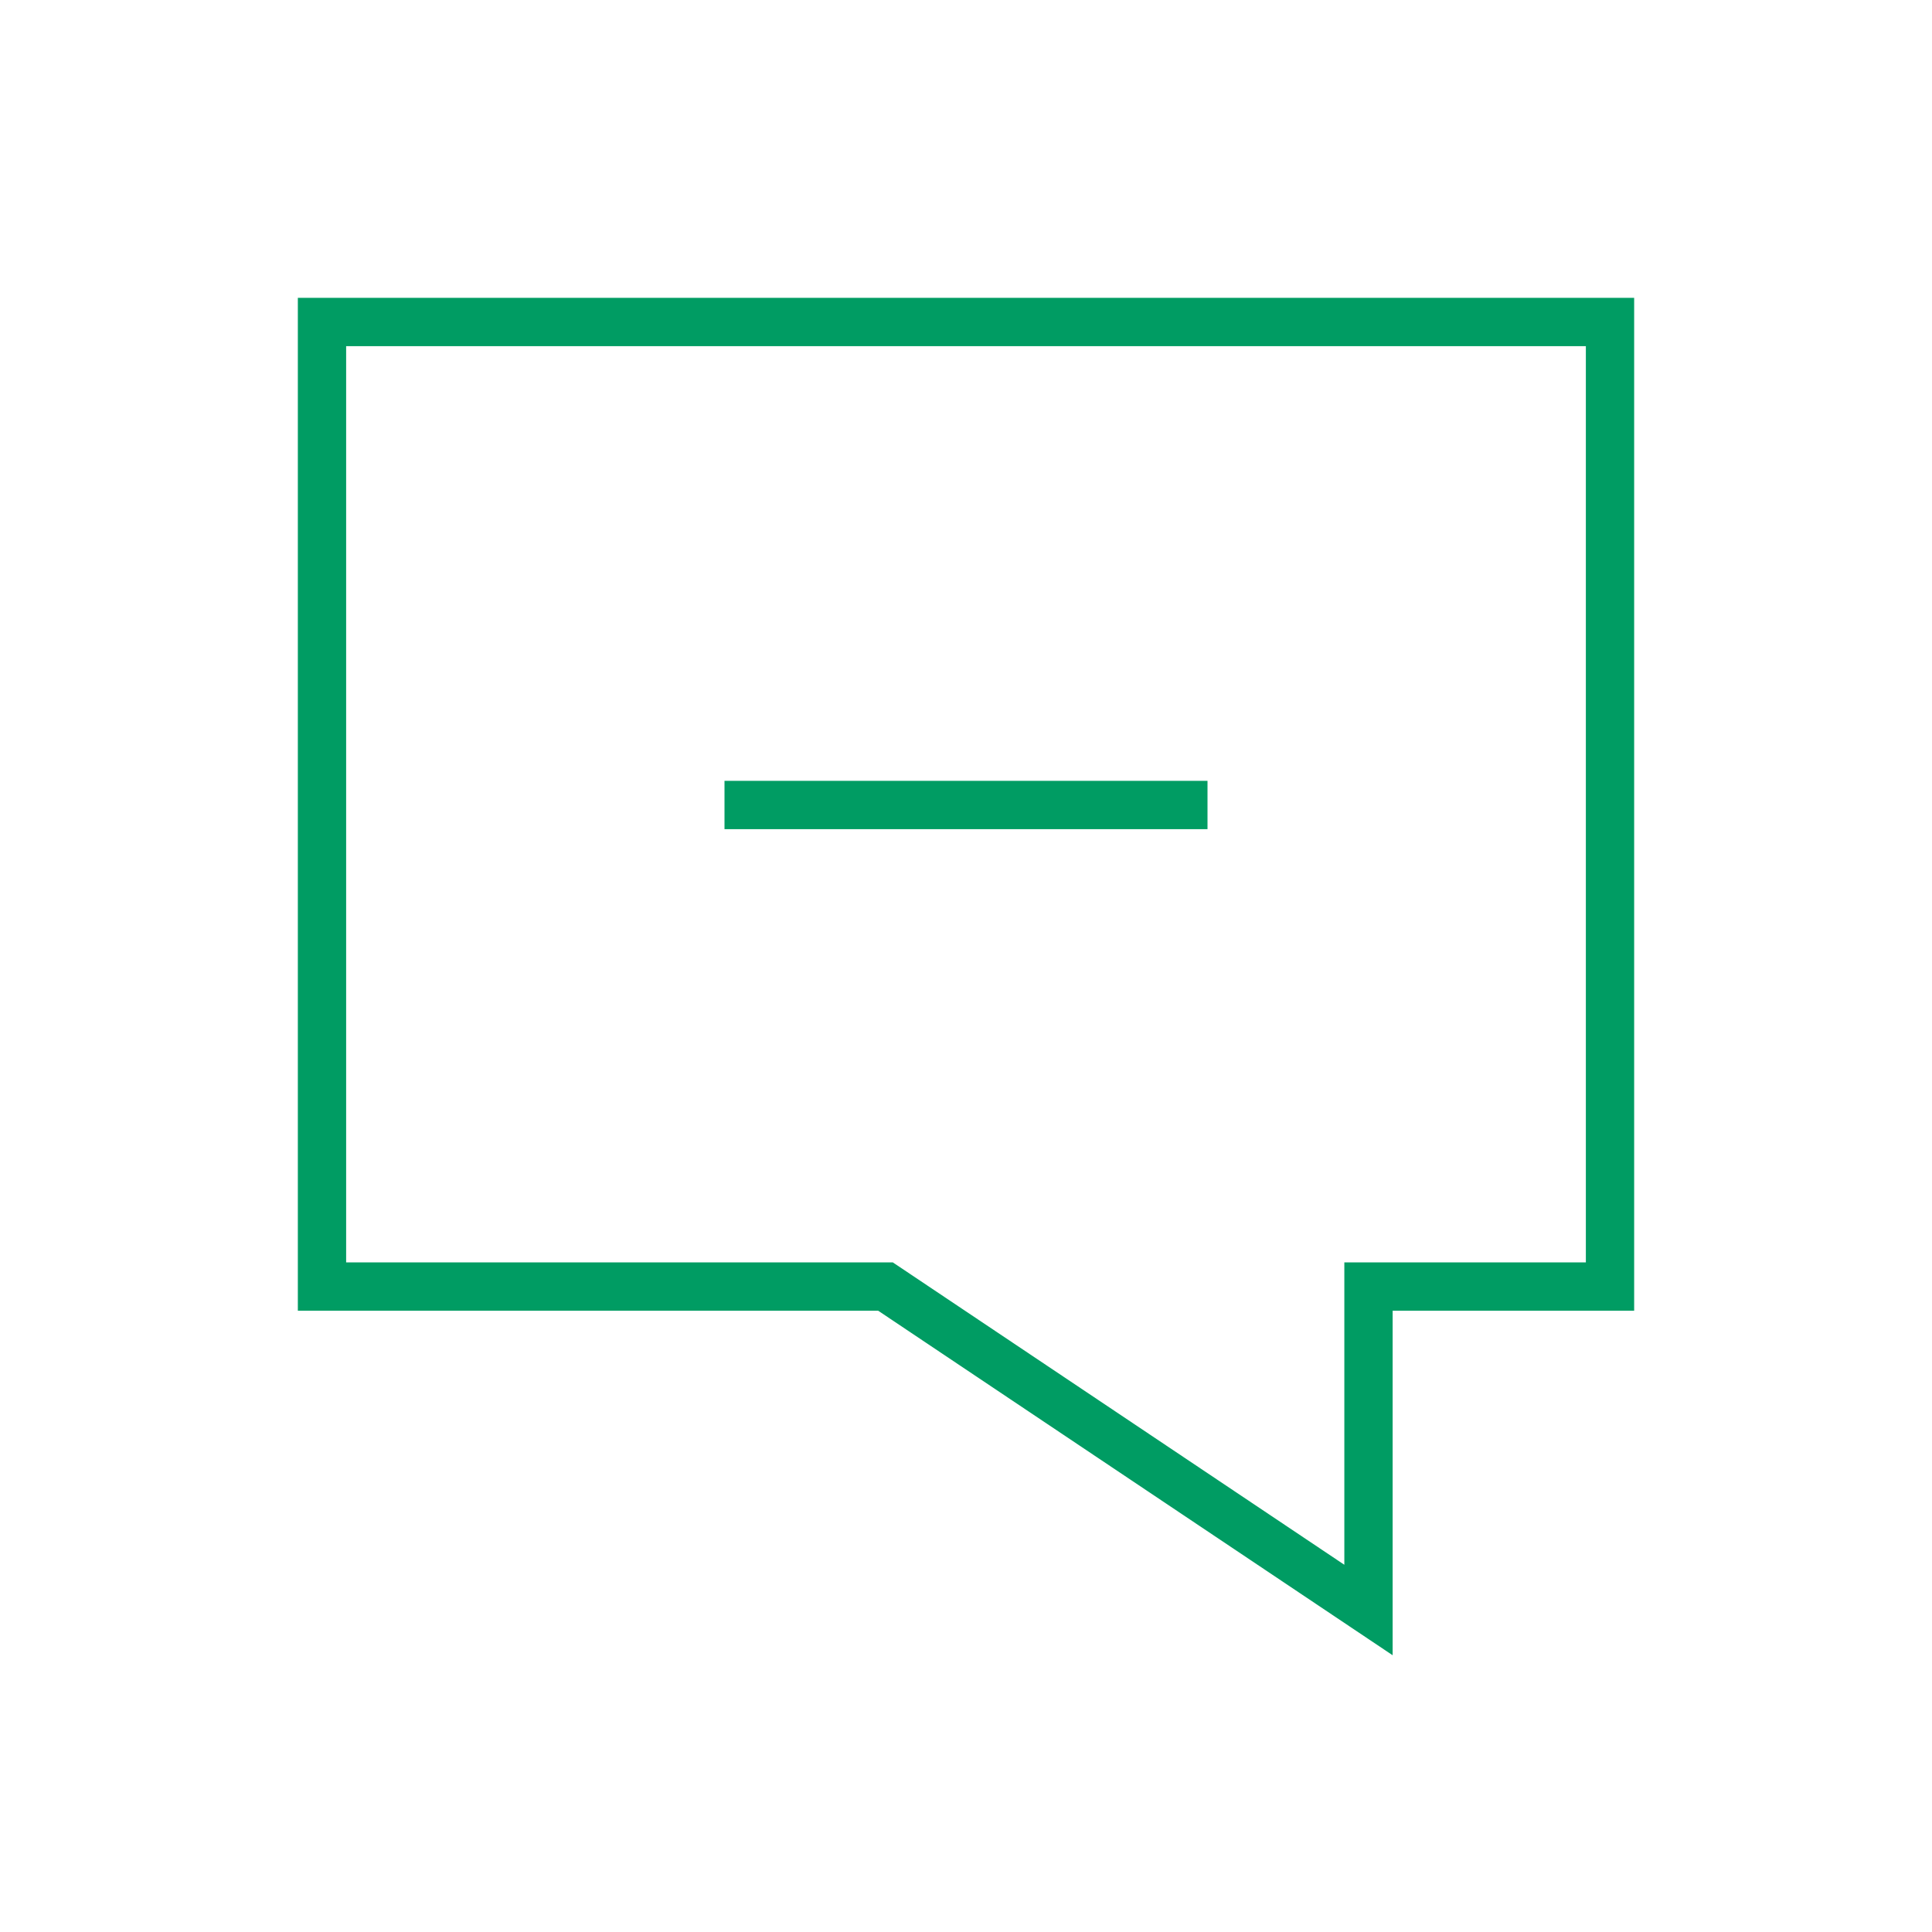
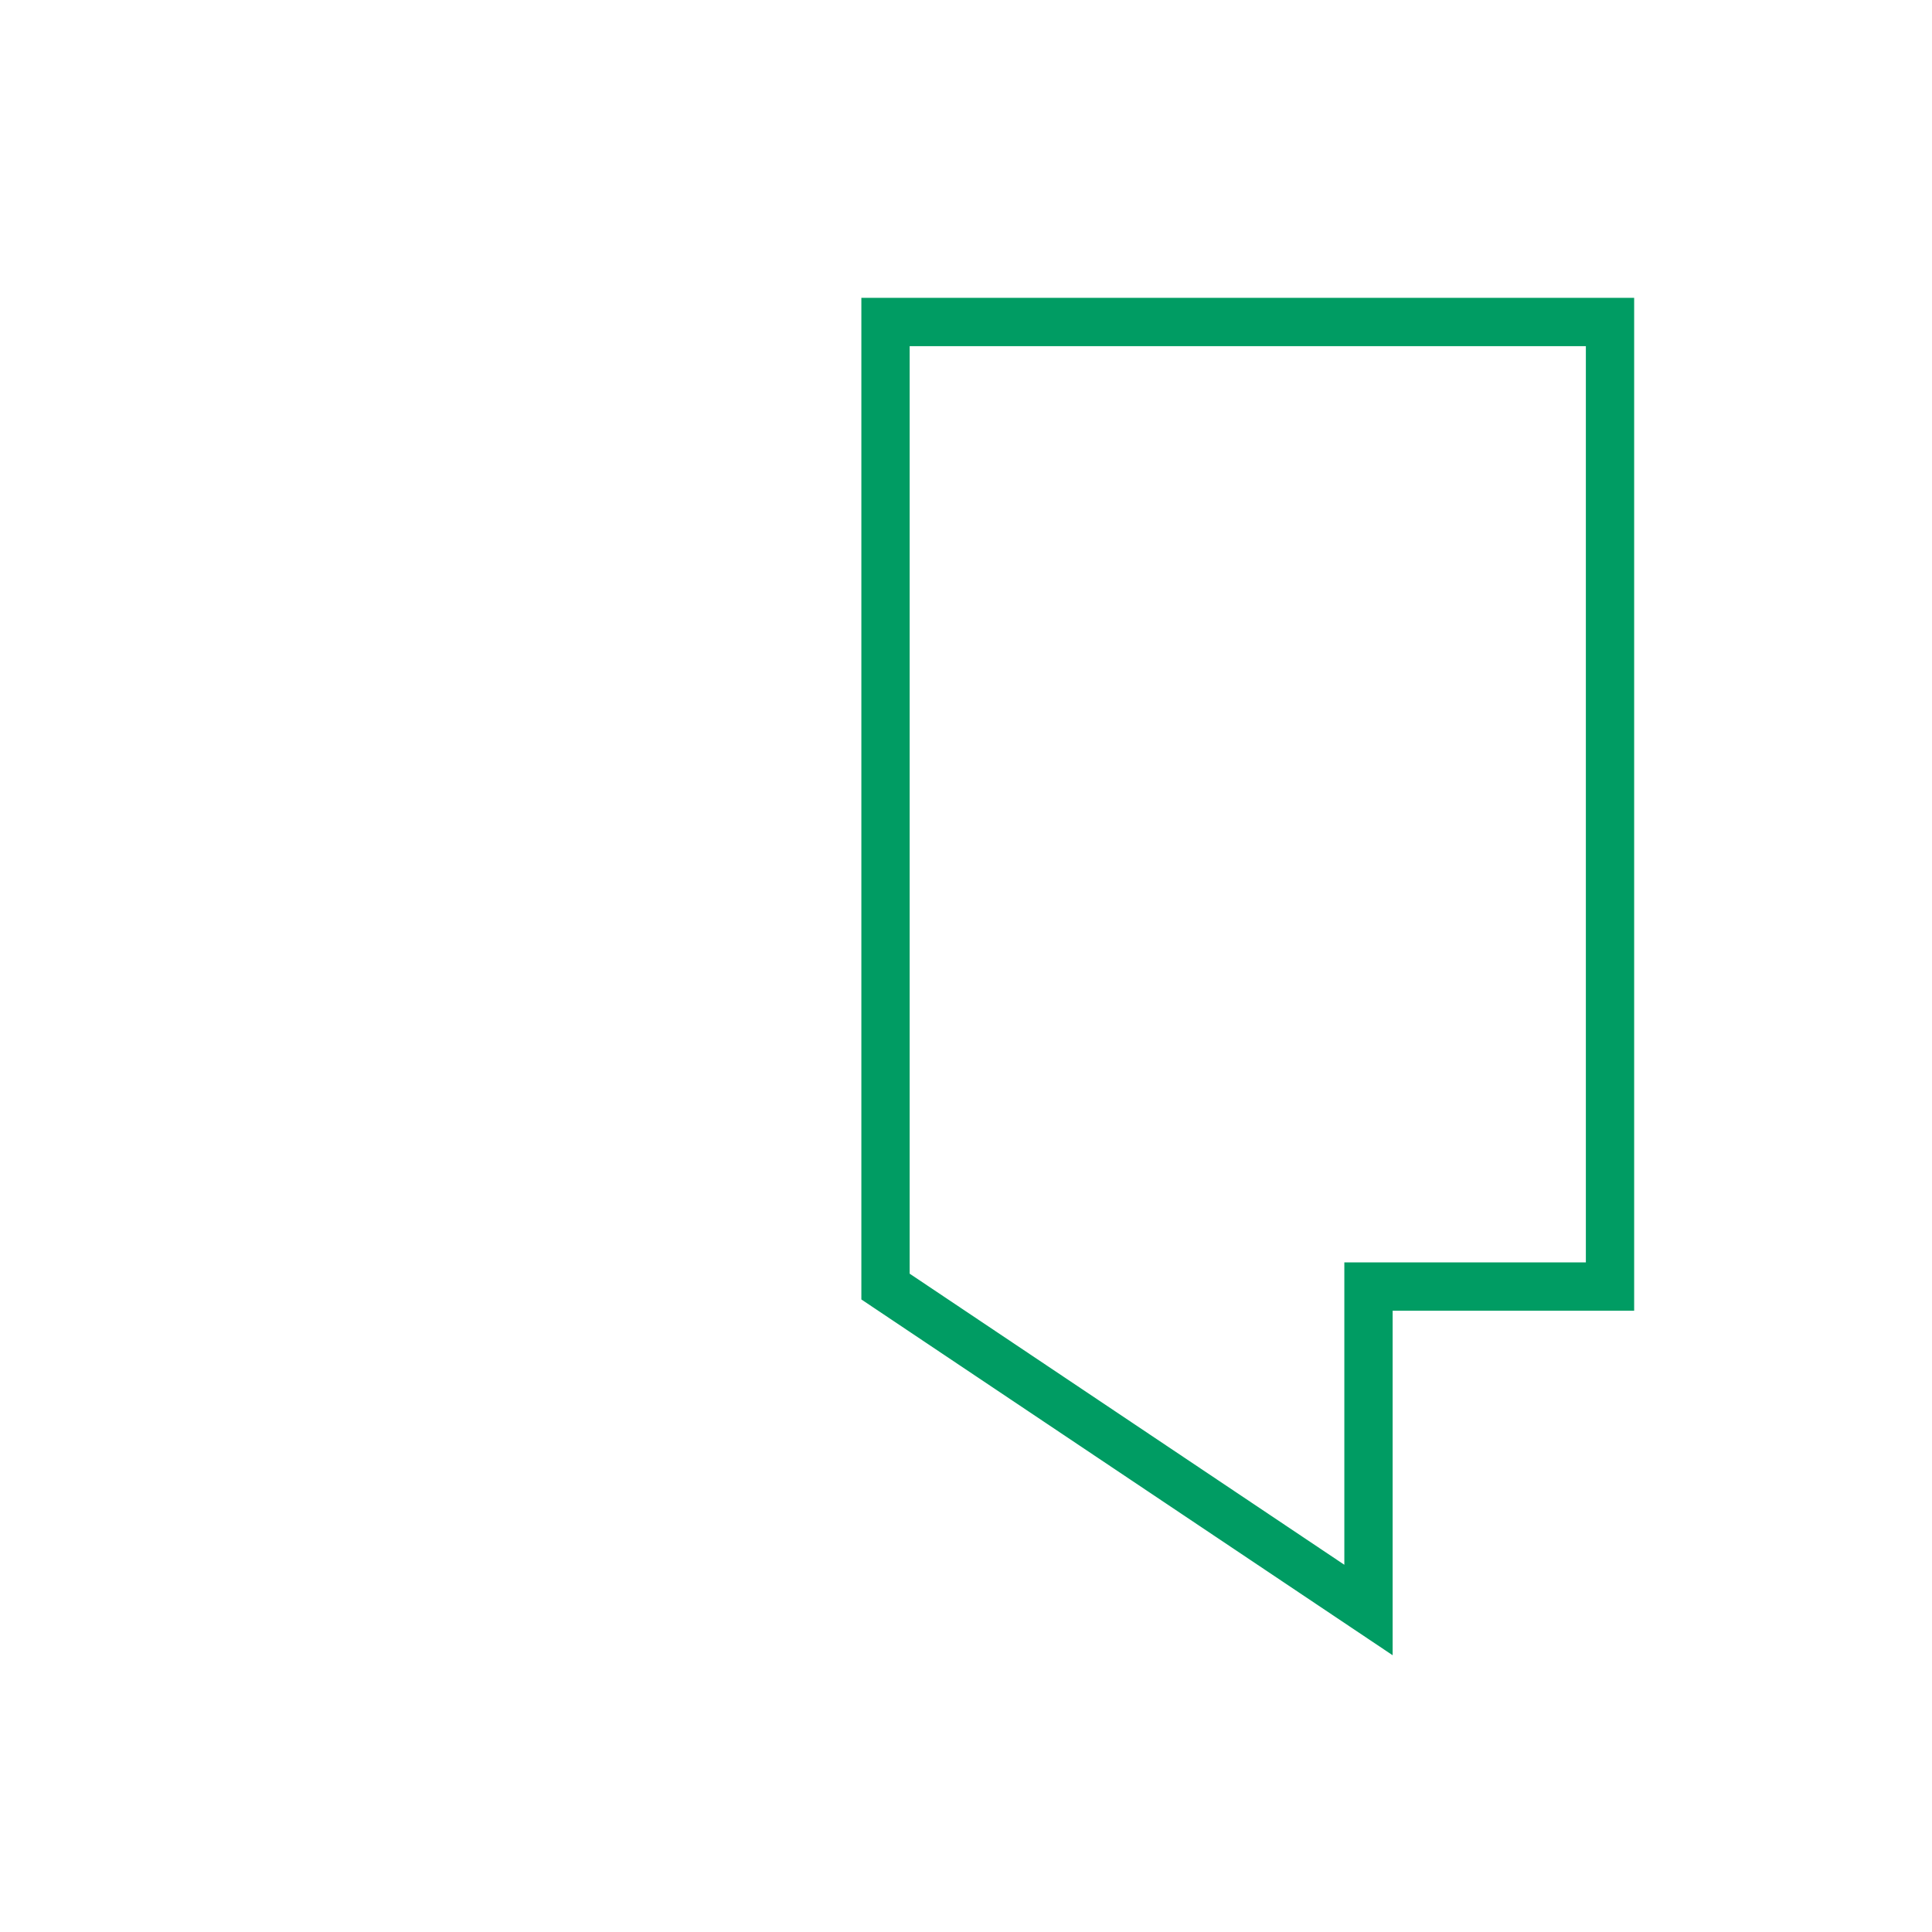
<svg xmlns="http://www.w3.org/2000/svg" width="80" height="80" viewBox="0 0 80 80" fill="none">
-   <path d="M66.667 53.274H56.666V66.667L36.667 53.274H13.333V13.333H66.667V53.274Z" stroke="#009C63" stroke-width="2" stroke-miterlimit="10" />
-   <path d="M30 33.333H50" stroke="#009C63" stroke-width="2" stroke-miterlimit="10" stroke-linejoin="round" />
+   <path d="M66.667 53.274H56.666V66.667L36.667 53.274V13.333H66.667V53.274Z" stroke="#009C63" stroke-width="2" stroke-miterlimit="10" />
</svg>